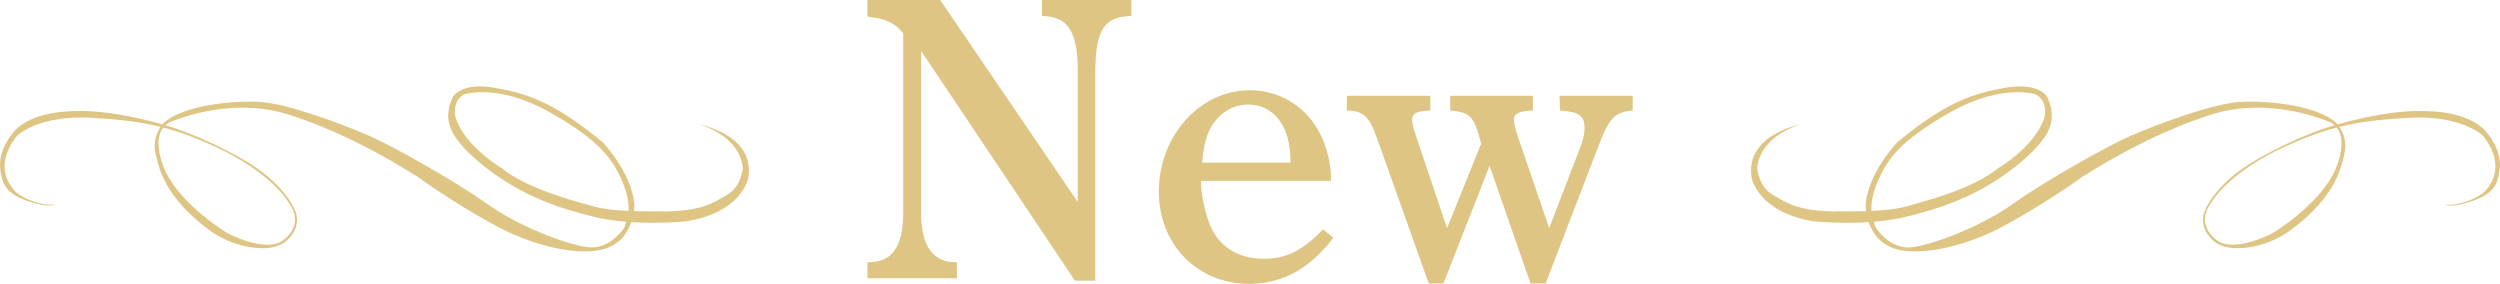
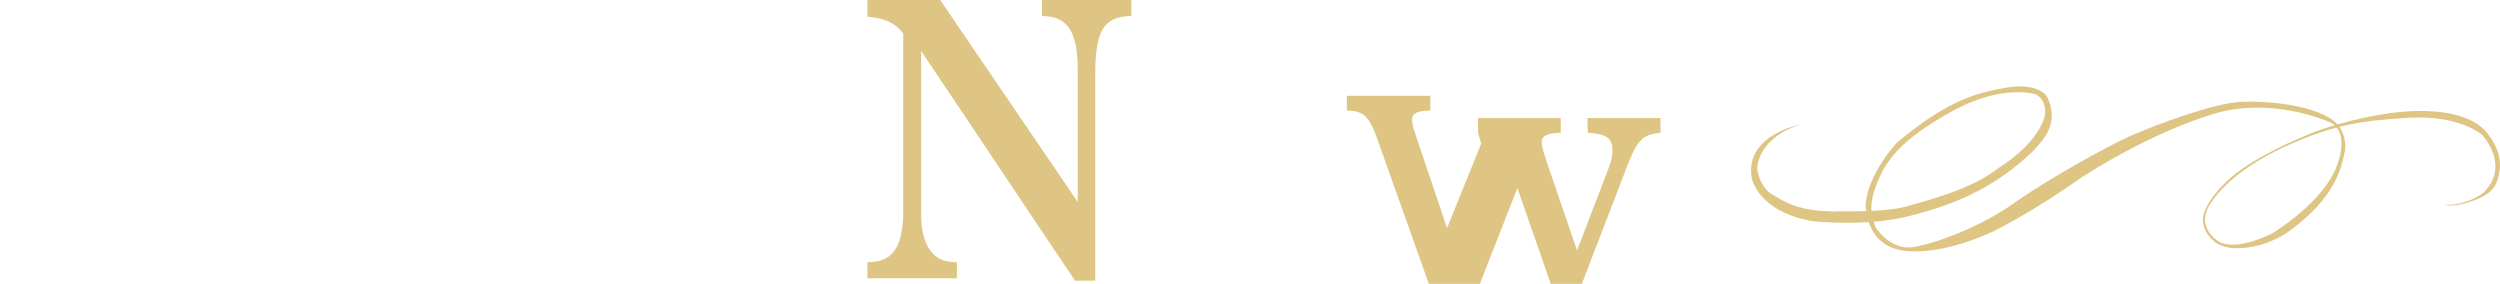
<svg xmlns="http://www.w3.org/2000/svg" id="_レイヤー_2" data-name="レイヤー 2" viewBox="0 0 465.395 52.84">
  <defs>
    <style>
      .cls-1 {
        fill: #dec583;
      }
    </style>
  </defs>
  <g id="_ハチ食品LP" data-name="ハチ食品LP">
    <g>
      <g>
        <path class="cls-1" d="M200.113,52.248l-28.639-42.775v30.194c0,5.328,1.701,8.807,5.697,9.103l.963.074v2.96h-16.651v-2.96l.962-.074c4.07-.296,5.698-3.479,5.698-9.473V6.217c-1.554-1.998-3.404-2.812-6.66-3.108V0h13.543l25.605,37.595V13.099c0-5.55-1.036-9.694-5.698-10.064l-.962-.074V0h16.651v2.96l-.963.074c-4.365.37-5.771,3.108-5.771,10.879v38.335h-3.775Z" />
-         <path class="cls-1" d="M223.569,33.673c0,1.924.444,4.81,1.48,7.696,1.554,4.366,5.254,6.809,10.212,6.809,4.145,0,7.253-1.555,11.027-5.477l1.924,1.554c-4.44,5.847-9.547,8.585-15.688,8.585-9.621,0-16.8-7.326-16.8-17.169,0-10.361,7.623-18.872,16.947-18.872,5.328,0,10.064,2.812,12.655,7.327,1.998,3.478,2.442,7.179,2.442,8.732v.814h-24.2ZM240.221,30.269v-.519c0-6.216-3.108-10.286-7.845-10.286-3.404,0-6.29,2.146-7.622,5.698-.444,1.184-.814,3.034-.963,5.106h16.43Z" />
-         <path class="cls-1" d="M265.971,52.766l-9.621-27.012c-1.479-4.145-2.516-5.106-5.624-5.181v-2.738h15.541v2.738c-2.517.074-3.404.519-3.404,1.702,0,.444.148,1.259.666,2.812l5.847,17.392,6.364-15.764-.592-1.998c-.962-3.183-1.851-3.849-5.181-4.145v-2.738h15.394v2.738c-2.517.074-3.553.593-3.553,1.702,0,.592.296,1.776.74,3.108l5.847,17.096,5.994-15.615c.37-1.036.592-2.072.592-3.034,0-2.295-1.11-3.034-4.588-3.257l-.074-2.738h13.617v2.738c-3.257.296-4.293,1.259-6.217,6.217l-9.99,25.976h-2.812l-7.623-21.905-8.584,21.905h-2.738Z" />
+         <path class="cls-1" d="M265.971,52.766l-9.621-27.012c-1.479-4.145-2.516-5.106-5.624-5.181v-2.738h15.541v2.738c-2.517.074-3.404.519-3.404,1.702,0,.444.148,1.259.666,2.812l5.847,17.392,6.364-15.764-.592-1.998v-2.738h15.394v2.738c-2.517.074-3.553.593-3.553,1.702,0,.592.296,1.776.74,3.108l5.847,17.096,5.994-15.615c.37-1.036.592-2.072.592-3.034,0-2.295-1.11-3.034-4.588-3.257l-.074-2.738h13.617v2.738c-3.257.296-4.293,1.259-6.217,6.217l-9.99,25.976h-2.812l-7.623-21.905-8.584,21.905h-2.738Z" />
      </g>
-       <path class="cls-1" d="M123.569,39.324s-8.808.264-12.723-.811c-3.915-1.077-12.565-3.281-17.427-7.199,0,0-6.881-4.045-8.572-9.339,0,0-.937-2.991,1.558-4.41,0,0,6.295-2.078,15.799,3.263,9.503,5.341,11.983,8.881,13.801,13.355,1.82,4.474.775,6.738.149,8.276,0,0-2.672,4.188-6.914,3.541-4.242-.646-12.752-3.894-18.646-8.103-5.925-4.23-17.431-10.655-21.598-12.499-5.552-2.458-15.69-6.111-20.481-6.417-4.791-.305-14.536.5-18.143,4.028,0,0-2.282,2.319-1.35,5.851.485,1.835,1.245,7.594,10.003,14.014,0,0,4.075,3.266,9.782,3.33,0,0,2.768.176,4.521-1.364,1.753-1.542,2.161-3.245,1.882-4.765-.279-1.521-2.444-5.266-7.119-8.57-4.675-3.304-12.421-6.729-16.55-7.969-4.129-1.24-12.264-3.337-18.985-2.789,0,0-7.523.122-10.425,4.37,0,0-2.723,3.178-2.015,6.86.395,2.055.725,3.954,4.99,5.429,3.9,1.348,5.139.703,5.139.703l-1.426-.016c-3.804-.468-5.864-2.328-5.864-2.328-4.934-5.124.378-10.648.378-10.648,0,0,4.07-3.723,13.581-3.192,8.697.486,14.282,1.342,22.957,5.297,10.736,4.893,13.769,10.347,13.769,10.347,3.465,4.58-1.221,7.362-1.221,7.362-3.437,2.036-10.122-1.547-10.122-1.547,0,0-8.104-4.876-11.316-11.093,0,0-3.612-6.993.451-9.44,0,0,10.817-5.056,22.047-1.6,12.014,3.697,23.339,11.107,23.339,11.107l.869.506c8.549,6.181,16.342,10.06,16.342,10.06,0,0,9.174,4.643,16.744,3.773,7.569-.87,7.318-8.701,7.318-8.701-.526-5.895-5.879-11.497-5.879-11.497-9.563-7.975-14.895-9.217-20.094-10.15-6.198-1.112-7.768,1.609-7.768,1.609-1.801,3.492-.387,6.062-.387,6.062,0,0,.659,2.536,6.173,6.932,7.58,6.044,15.043,8.023,20.07,9.321,7.698,1.987,17.752.907,17.752.907,10.183-1.756,11.333-7.994,11.333-7.994,1.422-8.176-9.278-10.061-9.278-10.061,0,0,7.693,1.918,8.27,8.192,0,0-.294,3.439-2.869,4.928-2.575,1.489-4.706,3.082-12.074,3.138" />
      <path class="cls-1" d="M341.826,39.324s8.808.264,12.723-.811c3.915-1.077,12.565-3.281,17.427-7.199,0,0,6.881-4.045,8.572-9.339,0,0,.937-2.991-1.558-4.41,0,0-6.295-2.078-15.799,3.263-9.503,5.341-11.983,8.881-13.801,13.355-1.82,4.474-.775,6.738-.149,8.276,0,0,2.672,4.188,6.914,3.541,4.242-.646,12.752-3.894,18.646-8.103,5.925-4.23,17.431-10.655,21.598-12.499,5.552-2.458,15.69-6.111,20.481-6.417,4.791-.305,14.536.5,18.143,4.028,0,0,2.282,2.319,1.35,5.851-.485,1.835-1.245,7.594-10.003,14.014,0,0-4.075,3.266-9.782,3.33,0,0-2.768.176-4.521-1.364-1.753-1.542-2.161-3.245-1.882-4.765.279-1.521,2.444-5.266,7.119-8.57,4.675-3.304,12.421-6.729,16.55-7.969,4.129-1.24,12.264-3.337,18.985-2.789,0,0,7.523.122,10.425,4.37,0,0,2.723,3.178,2.015,6.86-.395,2.055-.725,3.954-4.99,5.429-3.9,1.348-5.139.703-5.139.703l1.426-.016c3.804-.468,5.864-2.328,5.864-2.328,4.934-5.124-.378-10.648-.378-10.648,0,0-4.07-3.723-13.581-3.192-8.697.486-14.282,1.342-22.957,5.297-10.736,4.893-13.769,10.347-13.769,10.347-3.465,4.58,1.221,7.362,1.221,7.362,3.437,2.036,10.122-1.547,10.122-1.547,0,0,8.104-4.876,11.316-11.093,0,0,3.612-6.993-.451-9.44,0,0-10.817-5.056-22.047-1.6-12.014,3.697-23.339,11.107-23.339,11.107l-.869.506c-8.549,6.181-16.342,10.06-16.342,10.06,0,0-9.174,4.643-16.744,3.773-7.569-.87-7.318-8.701-7.318-8.701.526-5.895,5.879-11.497,5.879-11.497,9.563-7.975,14.895-9.217,20.094-10.15,6.198-1.112,7.768,1.609,7.768,1.609,1.801,3.492.387,6.062.387,6.062,0,0-.659,2.536-6.173,6.932-7.58,6.044-15.043,8.023-20.07,9.321-7.698,1.987-17.752.907-17.752.907-10.183-1.756-11.333-7.994-11.333-7.994-1.422-8.176,9.278-10.061,9.278-10.061,0,0-7.693,1.918-8.27,8.192,0,0,.294,3.439,2.869,4.928,2.575,1.489,4.706,3.082,12.074,3.138" />
    </g>
  </g>
</svg>